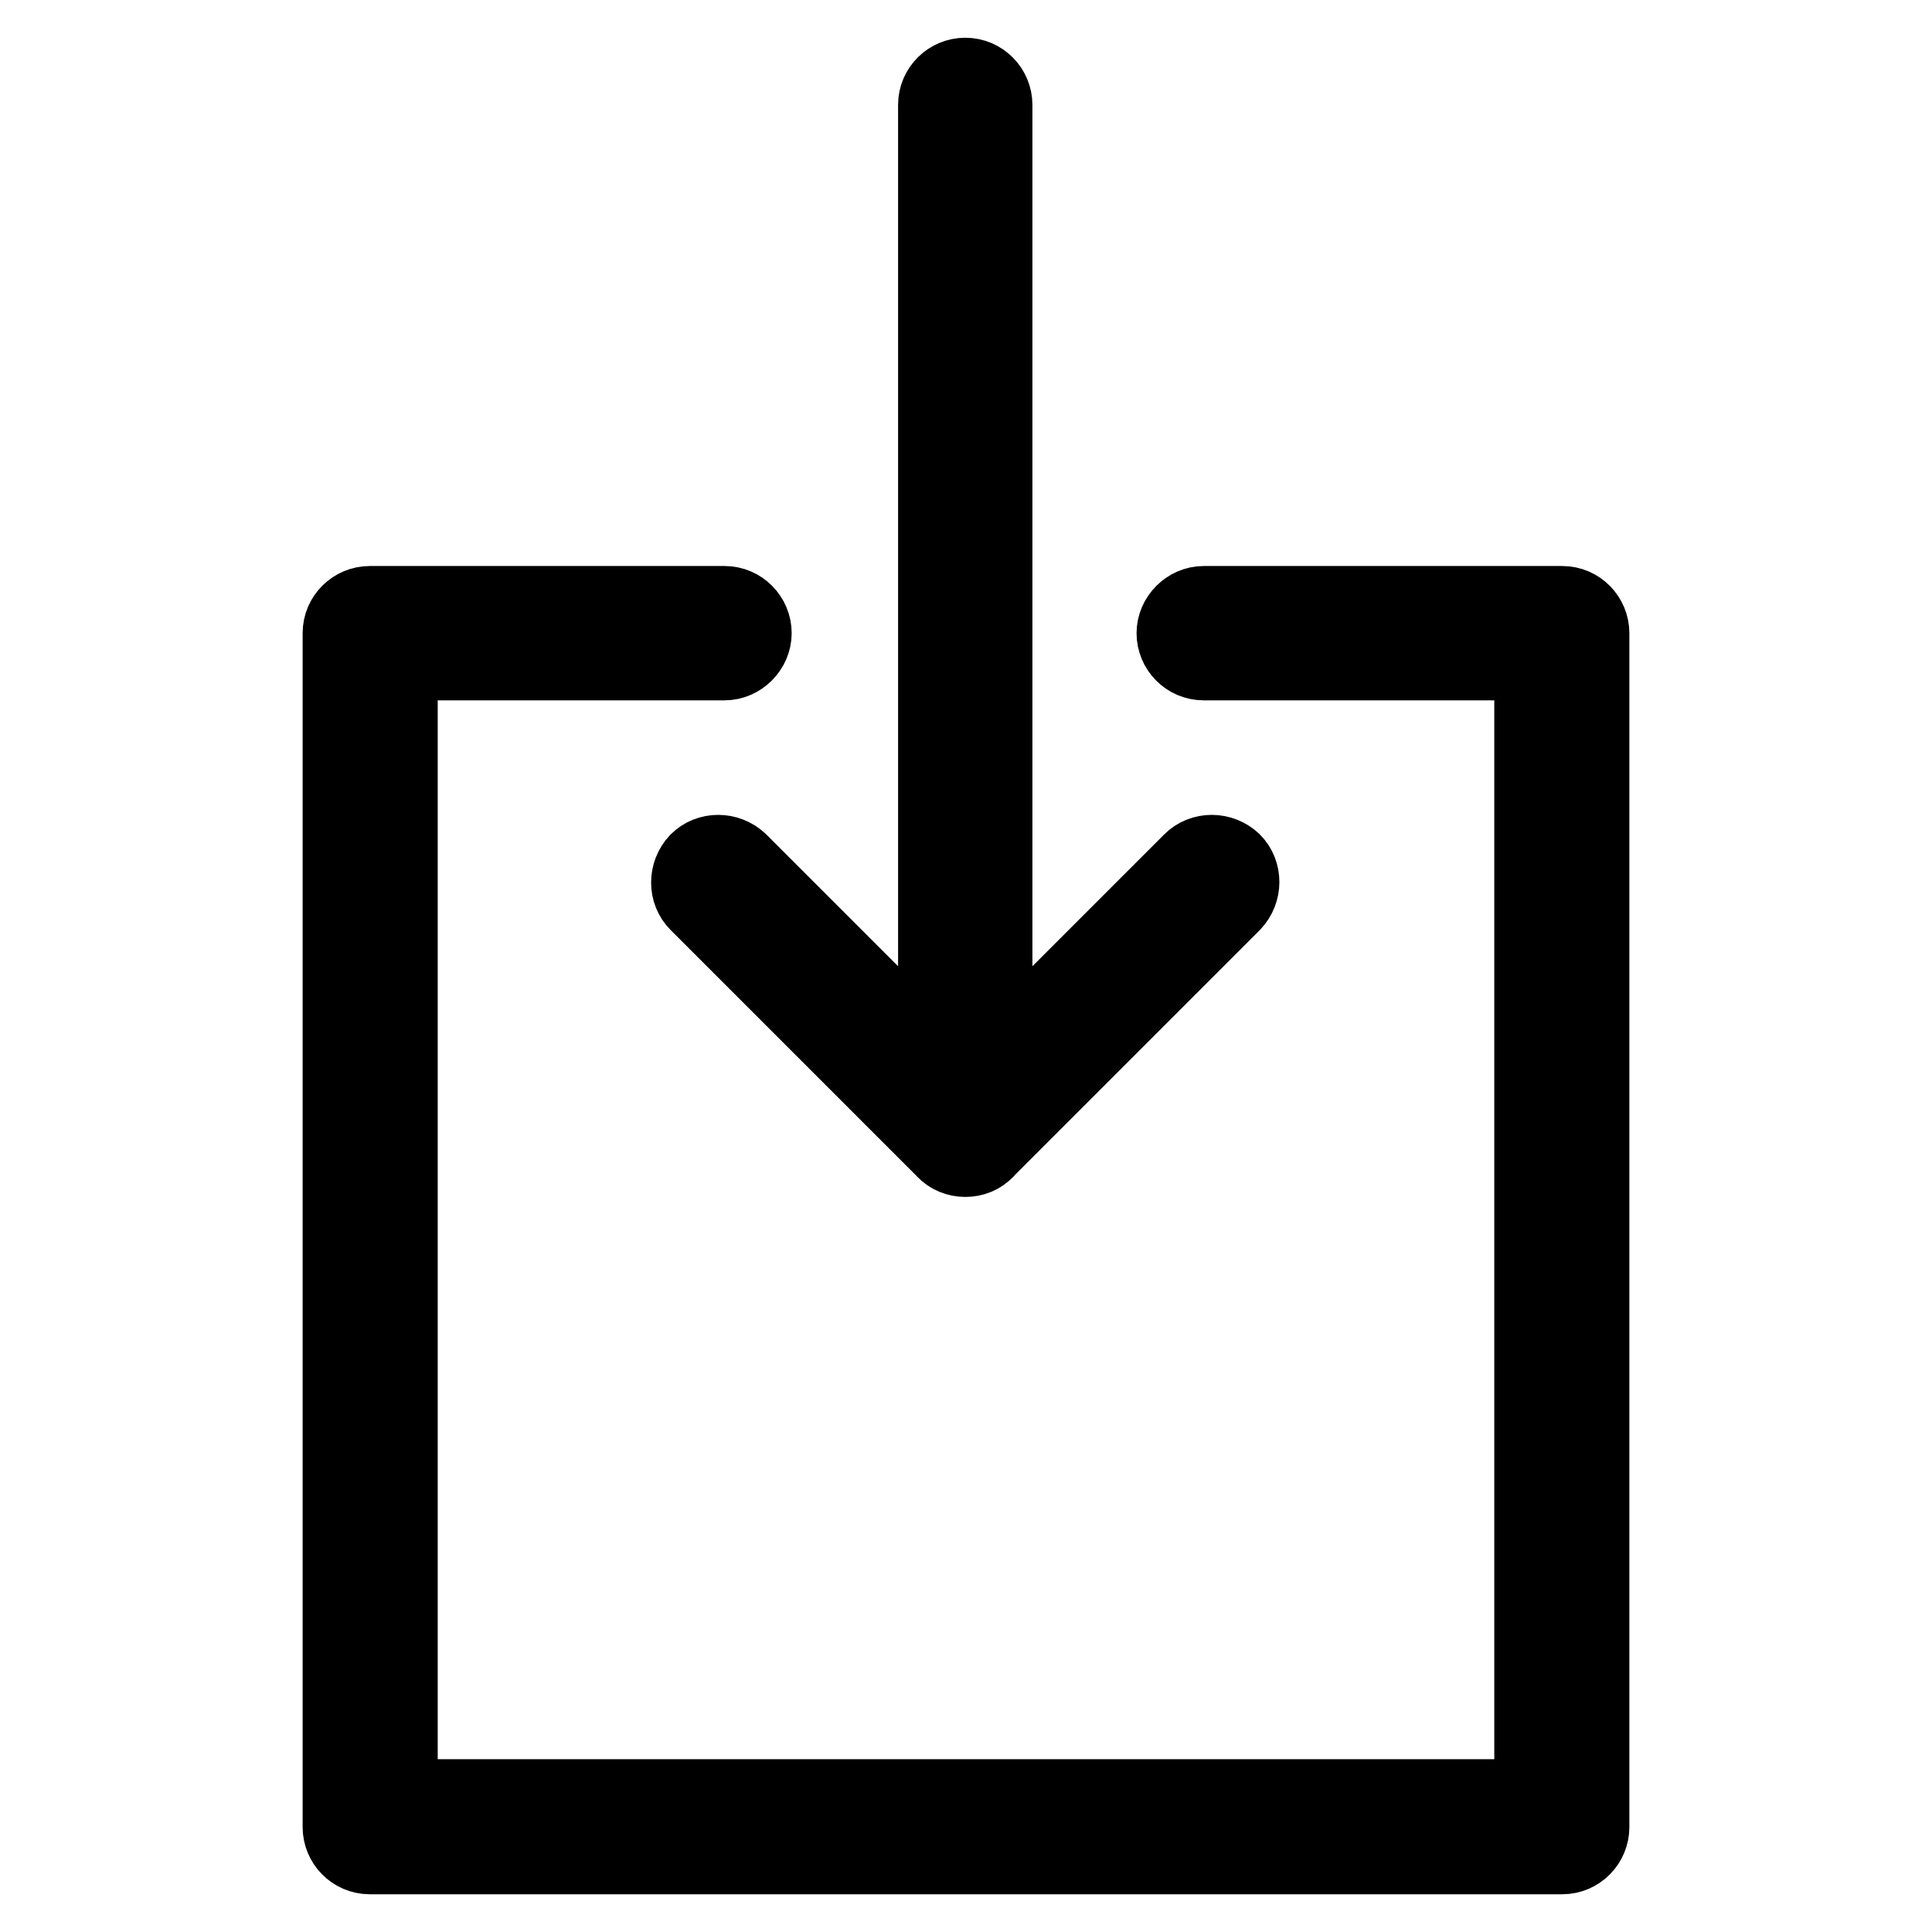
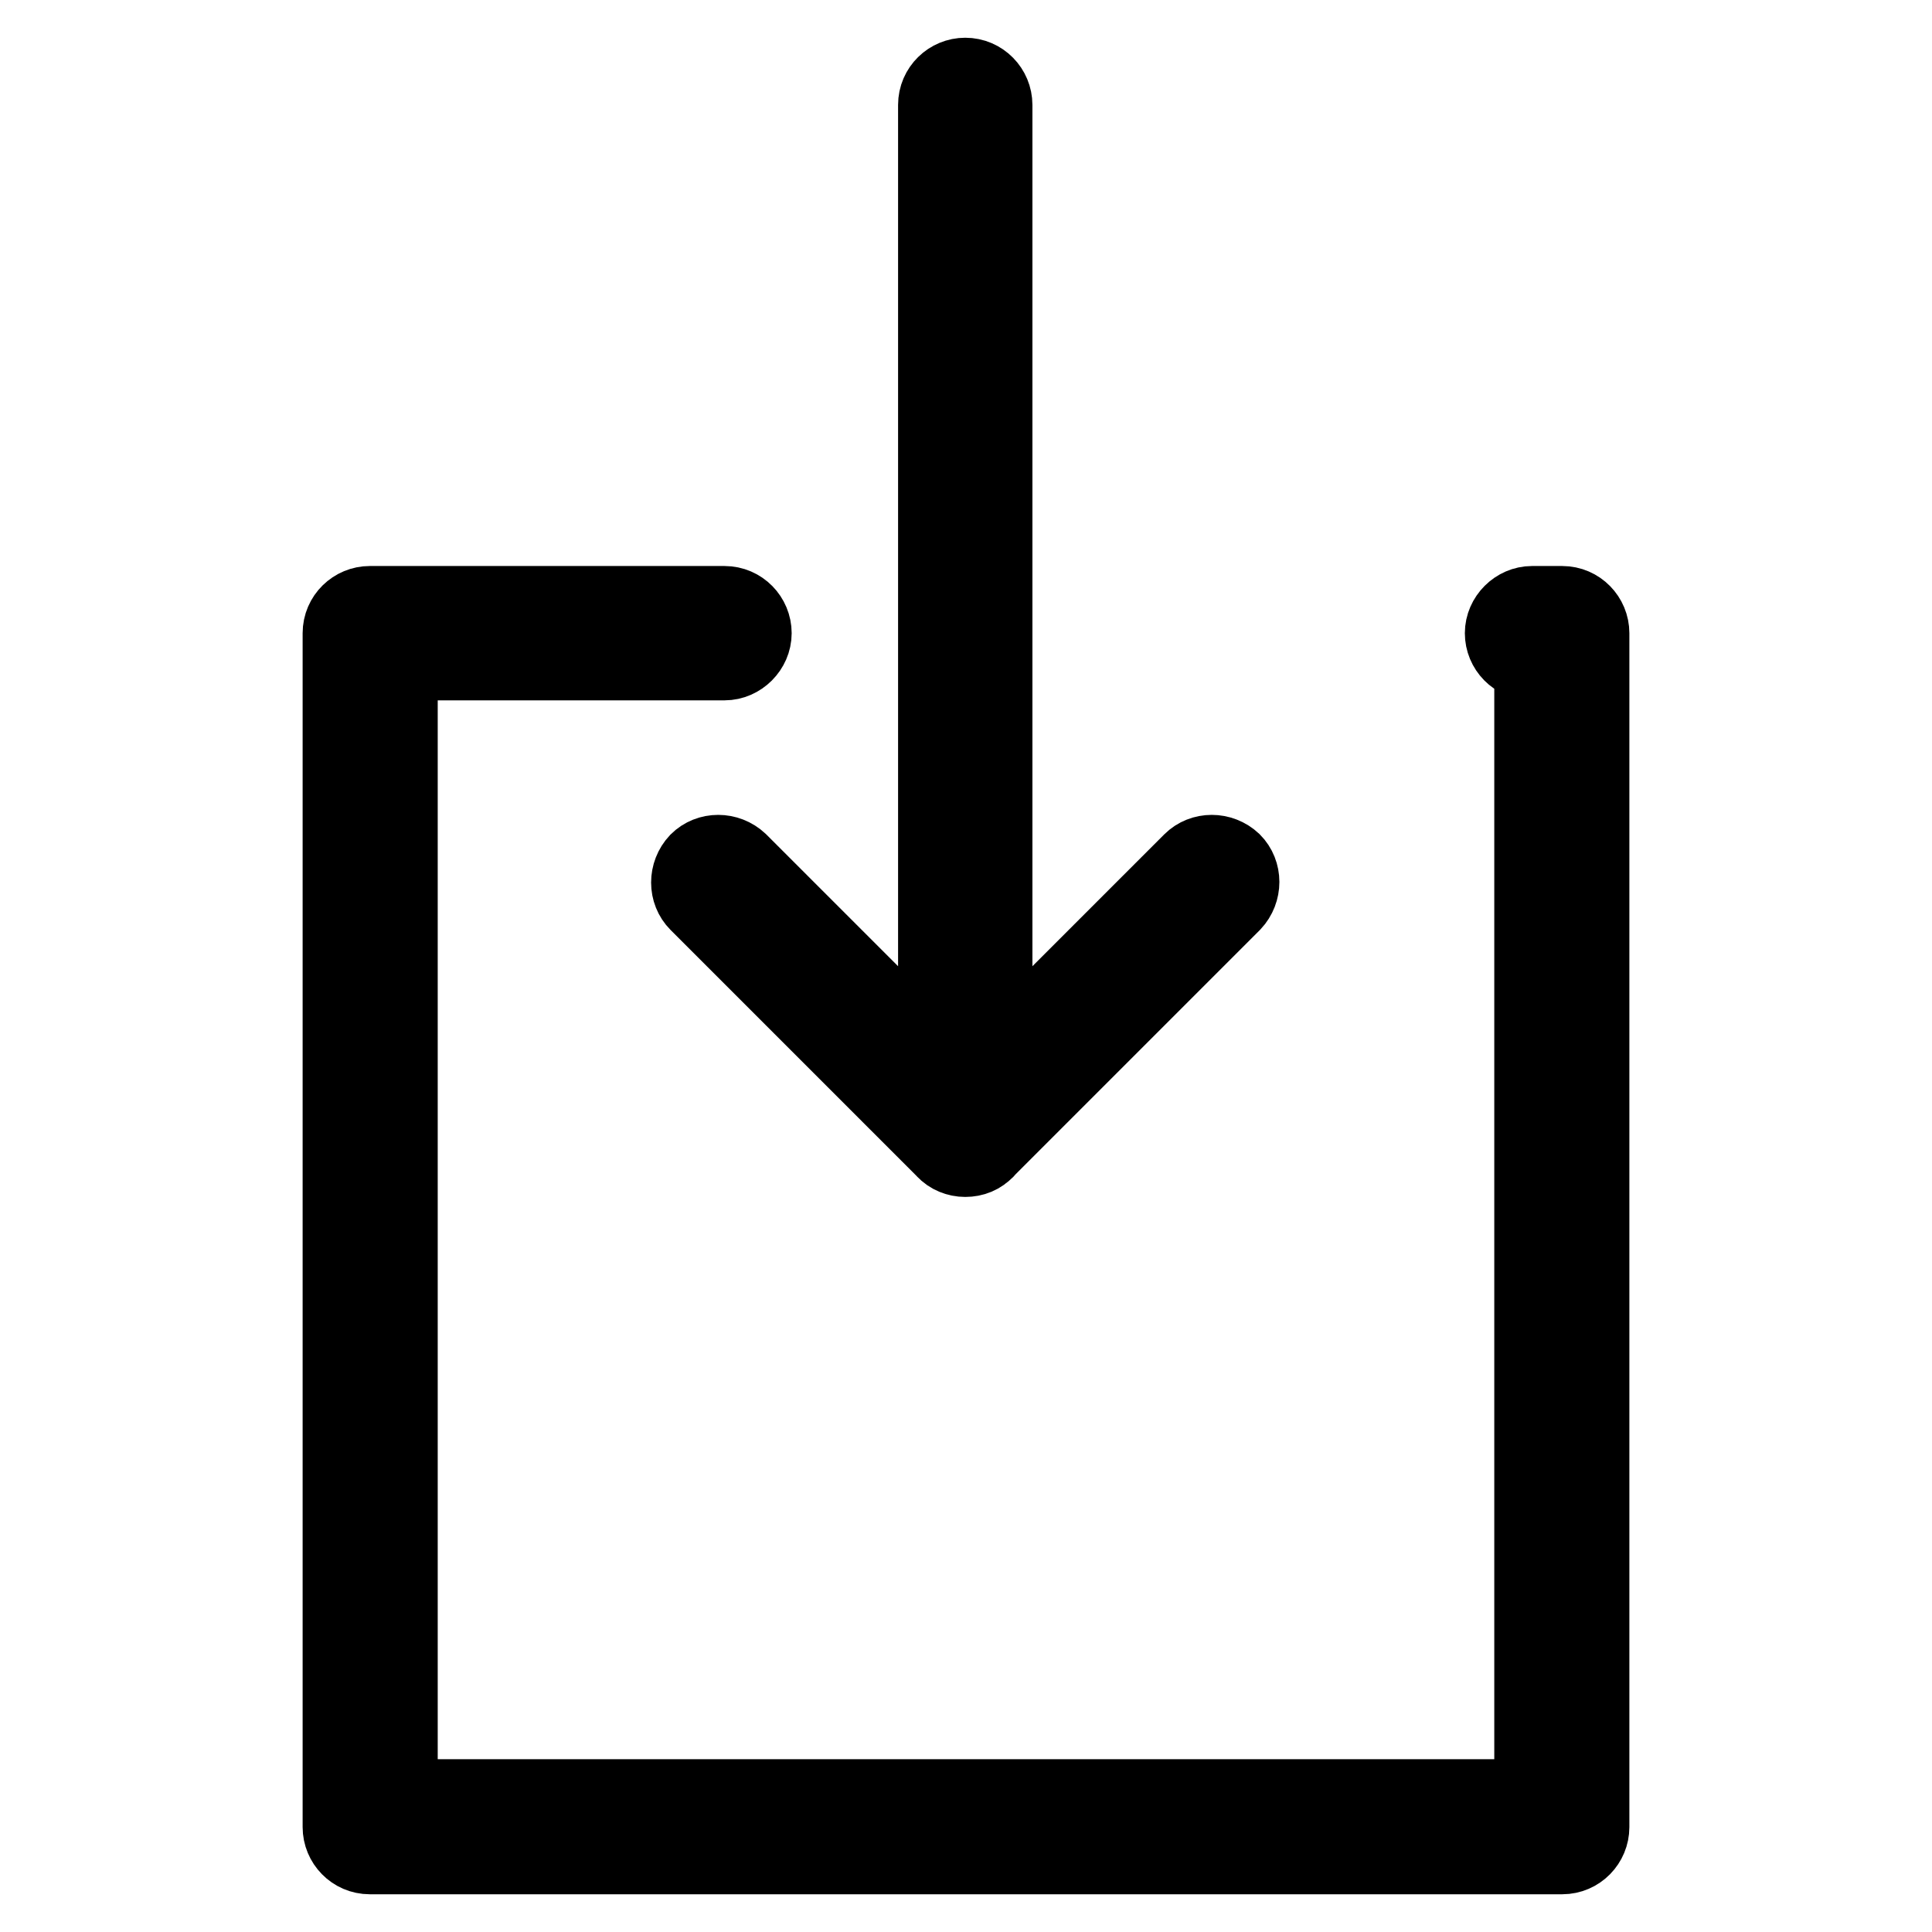
<svg xmlns="http://www.w3.org/2000/svg" version="1.1" x="0px" y="0px" viewBox="0 0 256 256" enable-background="new 0 0 256 256" xml:space="preserve">
  <g>
-     <path stroke-width="10" fill-opacity="0" stroke="#000000" d="M127.9,153.6c-2.2,0-3.9-1.8-3.9-3.9V13.9c0-2.2,1.8-3.9,3.9-3.9c2.2,0,3.9,1.8,3.9,3.9v135.7 C131.9,151.8,130.1,153.6,127.9,153.6z M127.9,153.6c-1,0-2.1-0.4-2.8-1.2l-32.7-32.7c-1.5-1.5-1.5-4,0-5.6c1.5-1.5,4-1.5,5.6,0 l29.9,29.9l29.9-29.9c1.5-1.5,4-1.5,5.6,0c1.5,1.5,1.5,4,0,5.6l-32.7,32.7C130,153.2,129,153.6,127.9,153.6z M207,246H49 c-2.2,0-3.9-1.8-3.9-3.9V83.9c0-2.2,1.8-3.9,3.9-3.9h47c2.2,0,3.9,1.8,3.9,3.9s-1.8,3.9-3.9,3.9H53v150.3H203V87.8h-43.5 c-2.2,0-3.9-1.8-3.9-3.9s1.8-3.9,3.9-3.9H207c2.2,0,3.9,1.8,3.9,3.9v158.2C210.9,244.2,209.2,246,207,246z" />
+     <path stroke-width="10" fill-opacity="0" stroke="#000000" d="M127.9,153.6c-2.2,0-3.9-1.8-3.9-3.9V13.9c0-2.2,1.8-3.9,3.9-3.9c2.2,0,3.9,1.8,3.9,3.9v135.7 C131.9,151.8,130.1,153.6,127.9,153.6z M127.9,153.6c-1,0-2.1-0.4-2.8-1.2l-32.7-32.7c-1.5-1.5-1.5-4,0-5.6c1.5-1.5,4-1.5,5.6,0 l29.9,29.9l29.9-29.9c1.5-1.5,4-1.5,5.6,0c1.5,1.5,1.5,4,0,5.6l-32.7,32.7C130,153.2,129,153.6,127.9,153.6z M207,246H49 c-2.2,0-3.9-1.8-3.9-3.9V83.9c0-2.2,1.8-3.9,3.9-3.9h47c2.2,0,3.9,1.8,3.9,3.9s-1.8,3.9-3.9,3.9H53v150.3H203V87.8c-2.2,0-3.9-1.8-3.9-3.9s1.8-3.9,3.9-3.9H207c2.2,0,3.9,1.8,3.9,3.9v158.2C210.9,244.2,209.2,246,207,246z" />
  </g>
</svg>